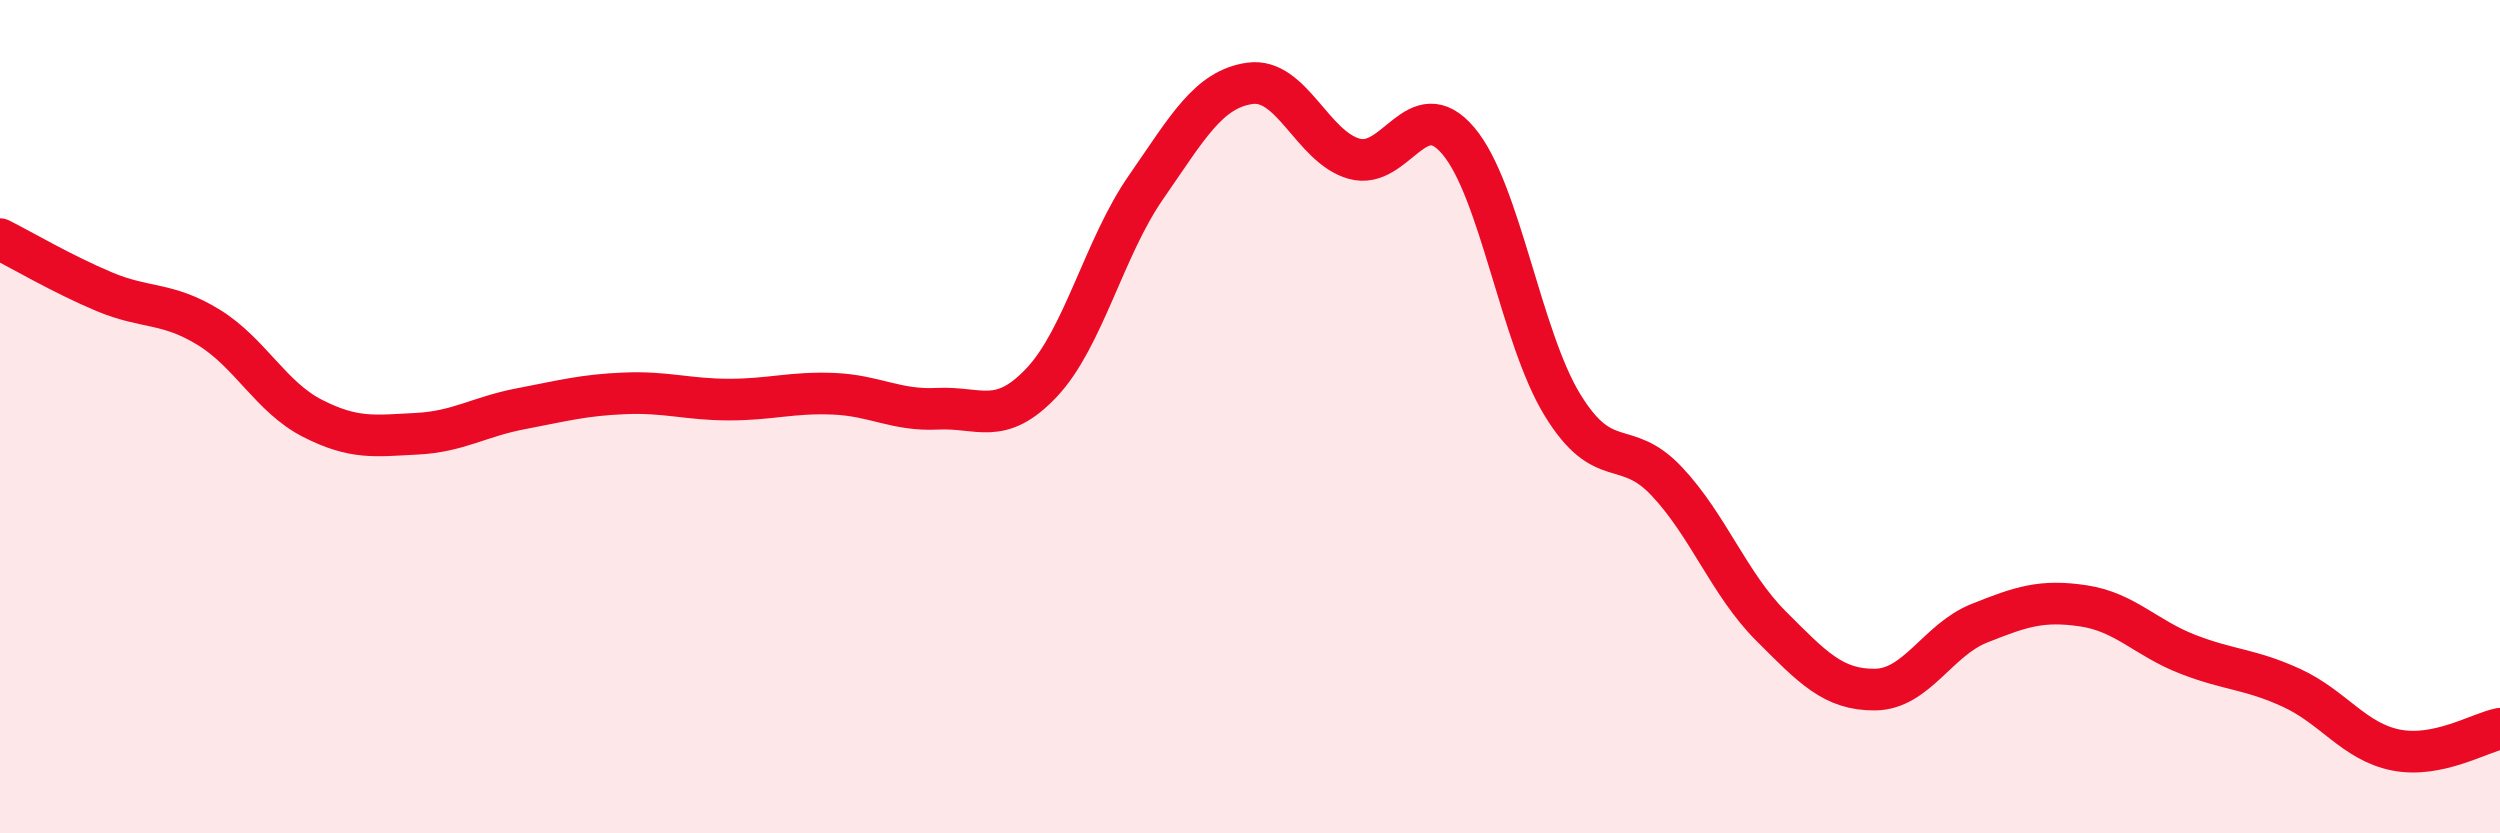
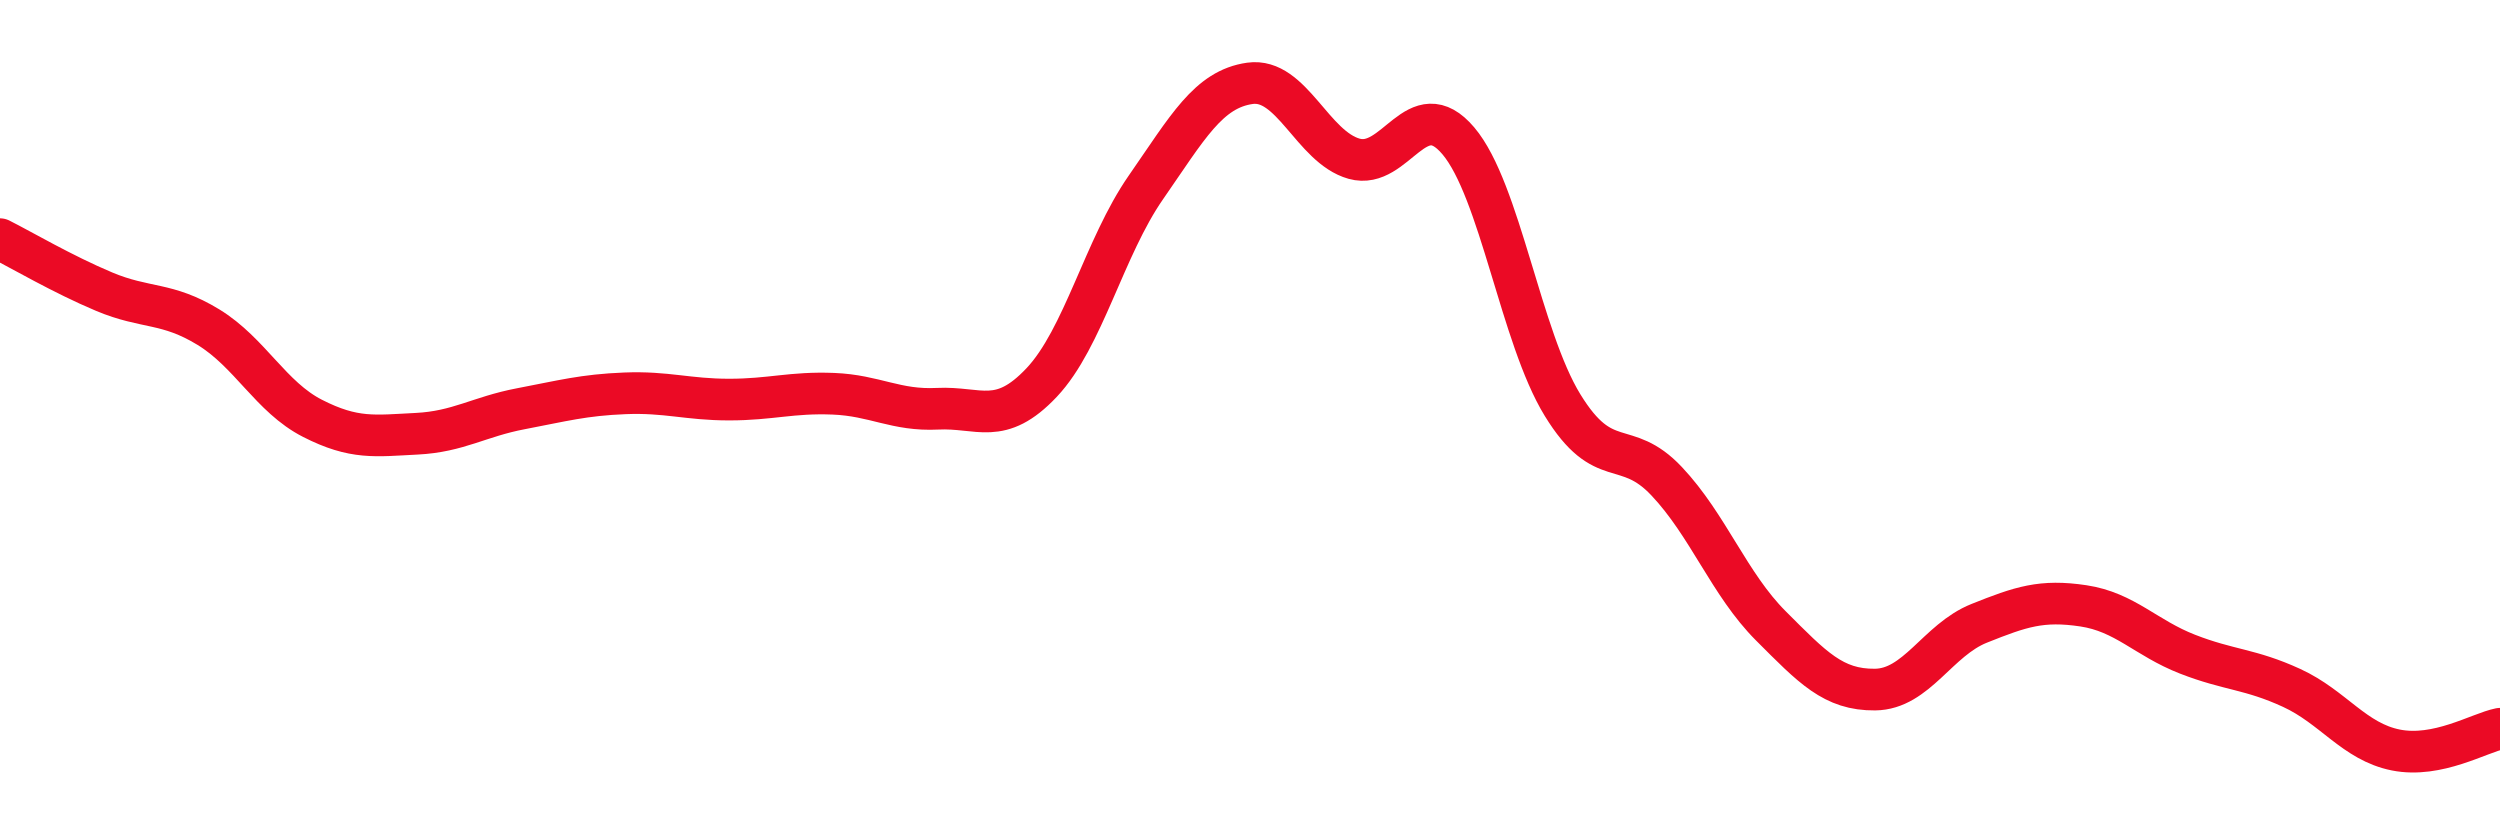
<svg xmlns="http://www.w3.org/2000/svg" width="60" height="20" viewBox="0 0 60 20">
-   <path d="M 0,5.74 C 0.5,5.99 1.5,6.58 2.5,7 C 3.5,7.42 4,7.24 5,7.85 C 6,8.46 6.5,9.53 7.5,10.04 C 8.5,10.55 9,10.46 10,10.41 C 11,10.36 11.5,10 12.5,9.81 C 13.5,9.62 14,9.48 15,9.44 C 16,9.4 16.5,9.59 17.5,9.59 C 18.5,9.59 19,9.41 20,9.45 C 21,9.49 21.5,9.86 22.5,9.81 C 23.5,9.76 24,10.24 25,9.18 C 26,8.12 26.5,5.94 27.5,4.5 C 28.5,3.06 29,2.14 30,2 C 31,1.86 31.5,3.53 32.5,3.81 C 33.5,4.09 34,2.2 35,3.38 C 36,4.56 36.5,8.09 37.5,9.72 C 38.5,11.35 39,10.49 40,11.55 C 41,12.61 41.5,14.02 42.5,15.02 C 43.5,16.02 44,16.56 45,16.55 C 46,16.54 46.5,15.36 47.5,14.96 C 48.5,14.56 49,14.39 50,14.54 C 51,14.69 51.5,15.31 52.5,15.7 C 53.5,16.09 54,16.05 55,16.51 C 56,16.97 56.5,17.8 57.5,18 C 58.5,18.2 59.5,17.59 60,17.49L60 20L0 20Z" fill="#EB0A25" opacity="0.1" stroke-linecap="round" stroke-linejoin="round" />
  <path d="M 0,5.74 C 0.5,5.99 1.5,6.58 2.5,7 C 3.5,7.42 4,7.24 5,7.85 C 6,8.46 6.5,9.53 7.5,10.04 C 8.5,10.55 9,10.46 10,10.41 C 11,10.36 11.5,10 12.5,9.81 C 13.5,9.62 14,9.48 15,9.44 C 16,9.4 16.5,9.59 17.5,9.59 C 18.5,9.59 19,9.41 20,9.45 C 21,9.49 21.5,9.86 22.5,9.81 C 23.5,9.76 24,10.24 25,9.18 C 26,8.12 26.5,5.94 27.5,4.5 C 28.5,3.06 29,2.14 30,2 C 31,1.86 31.5,3.53 32.5,3.81 C 33.5,4.09 34,2.2 35,3.38 C 36,4.56 36.5,8.09 37.5,9.72 C 38.5,11.35 39,10.49 40,11.55 C 41,12.61 41.5,14.02 42.5,15.02 C 43.5,16.02 44,16.56 45,16.55 C 46,16.54 46.5,15.36 47.5,14.96 C 48.5,14.56 49,14.39 50,14.54 C 51,14.69 51.5,15.31 52.5,15.7 C 53.5,16.09 54,16.05 55,16.51 C 56,16.97 56.5,17.8 57.5,18 C 58.5,18.2 59.5,17.59 60,17.49" stroke="#EB0A25" stroke-width="1" fill="none" stroke-linecap="round" stroke-linejoin="round" />
</svg>